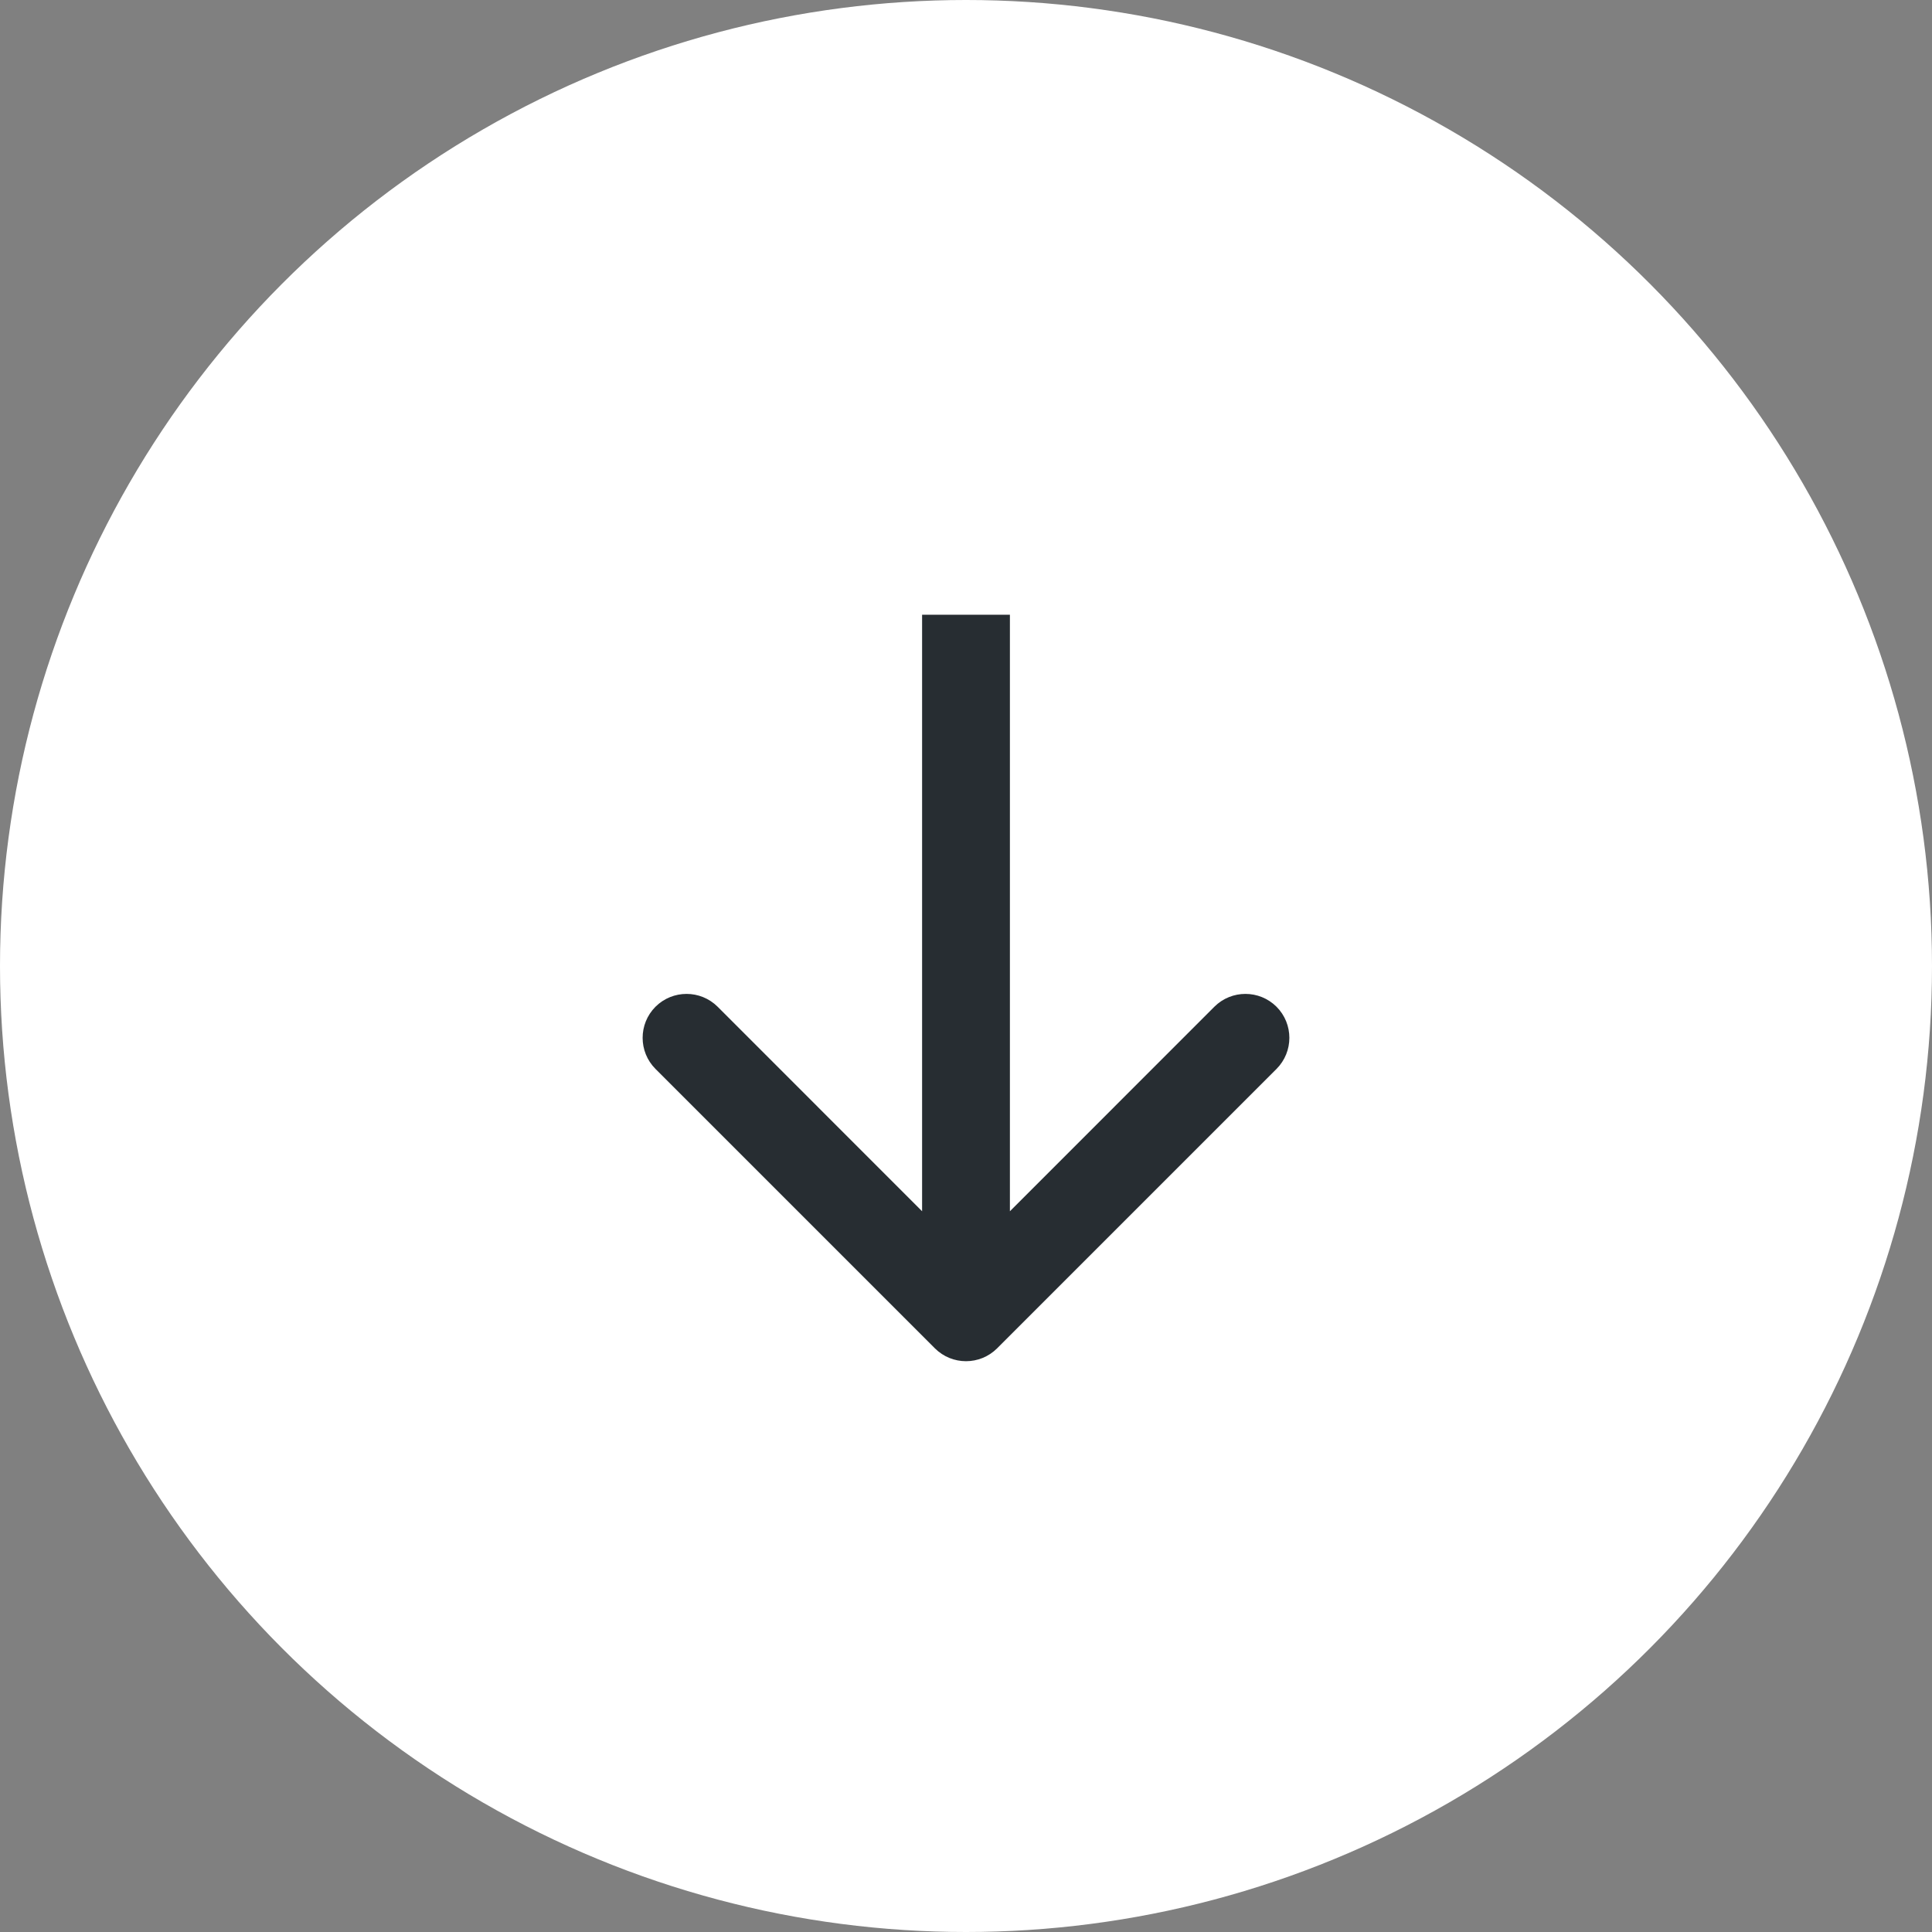
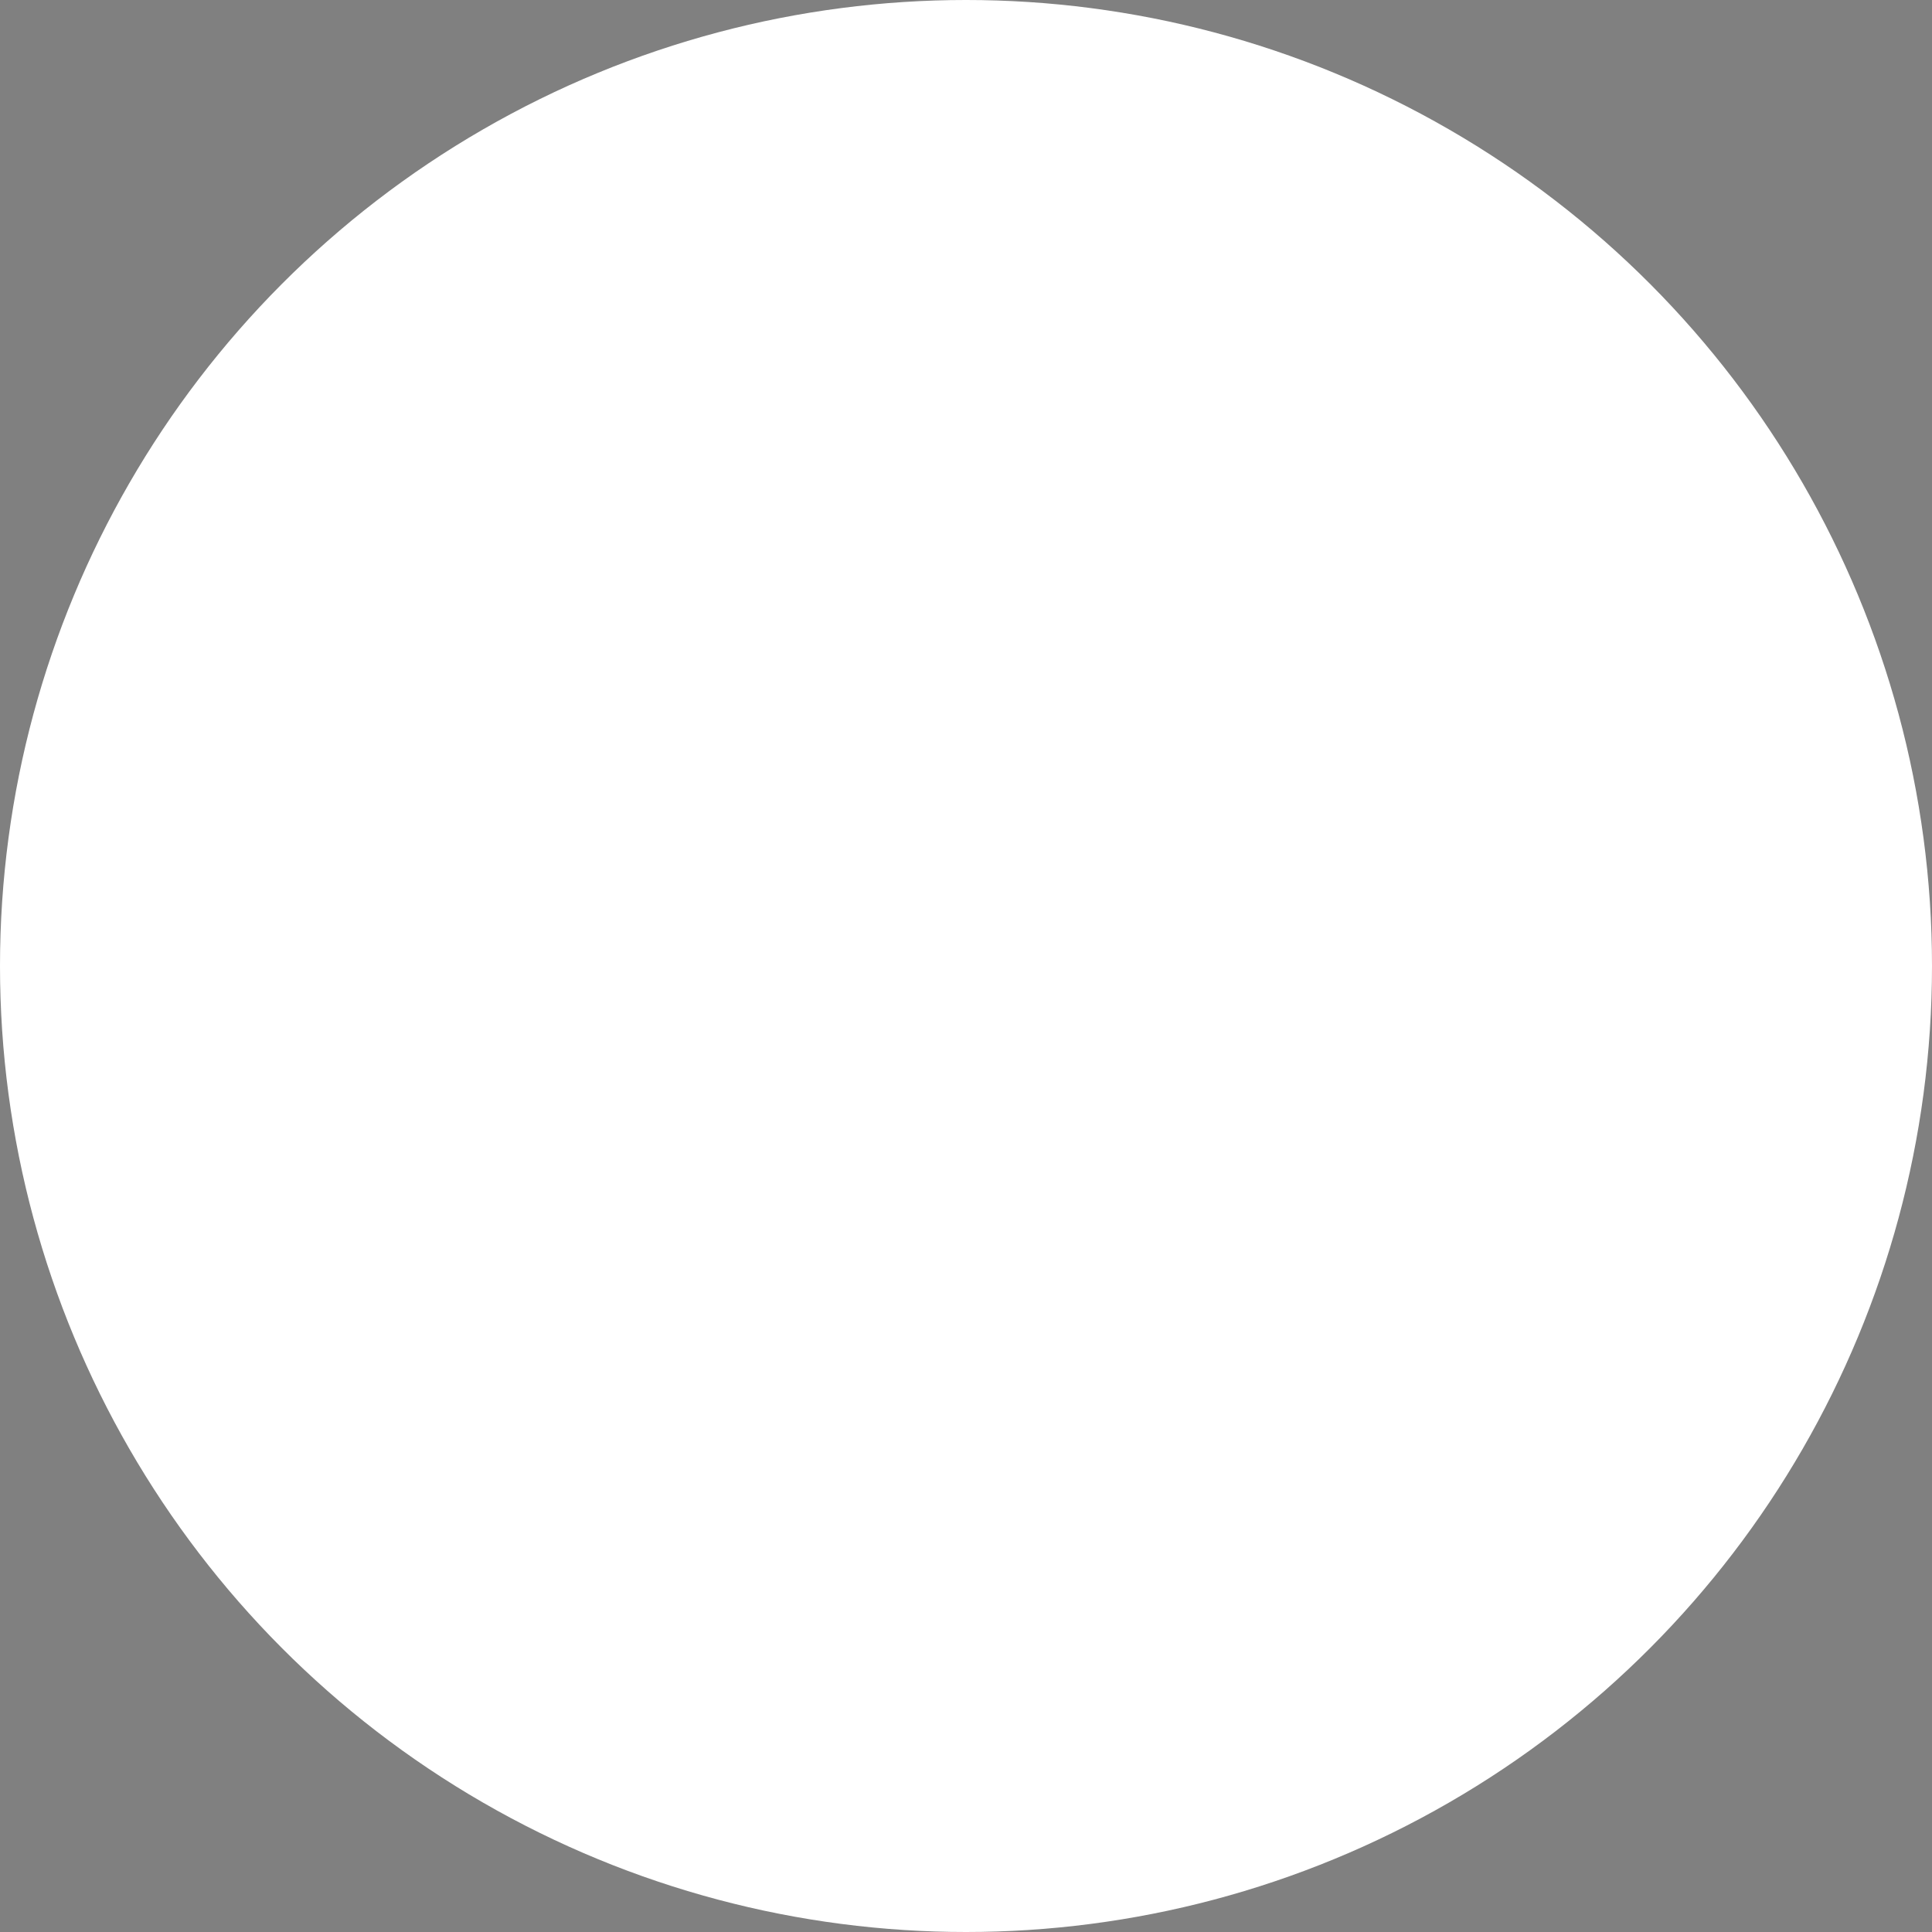
<svg xmlns="http://www.w3.org/2000/svg" width="22" height="22" viewBox="0 0 22 22" fill="none">
  <rect x="0" y="0" width="22" height="22" fill="#808080" stroke="none" />
  <circle cx="11" cy="11" r="11" fill="white" />
-   <path d="M10.646 15.354C10.842 15.549 11.158 15.549 11.354 15.354L14.536 12.172C14.731 11.976 14.731 11.66 14.536 11.464C14.34 11.269 14.024 11.269 13.828 11.464L11 14.293L8.172 11.464C7.976 11.269 7.66 11.269 7.464 11.464C7.269 11.66 7.269 11.976 7.464 12.172L10.646 15.354ZM10.5 7L10.5 15L11.5 15L11.5 7L10.5 7Z" fill="#272D32" />
</svg>